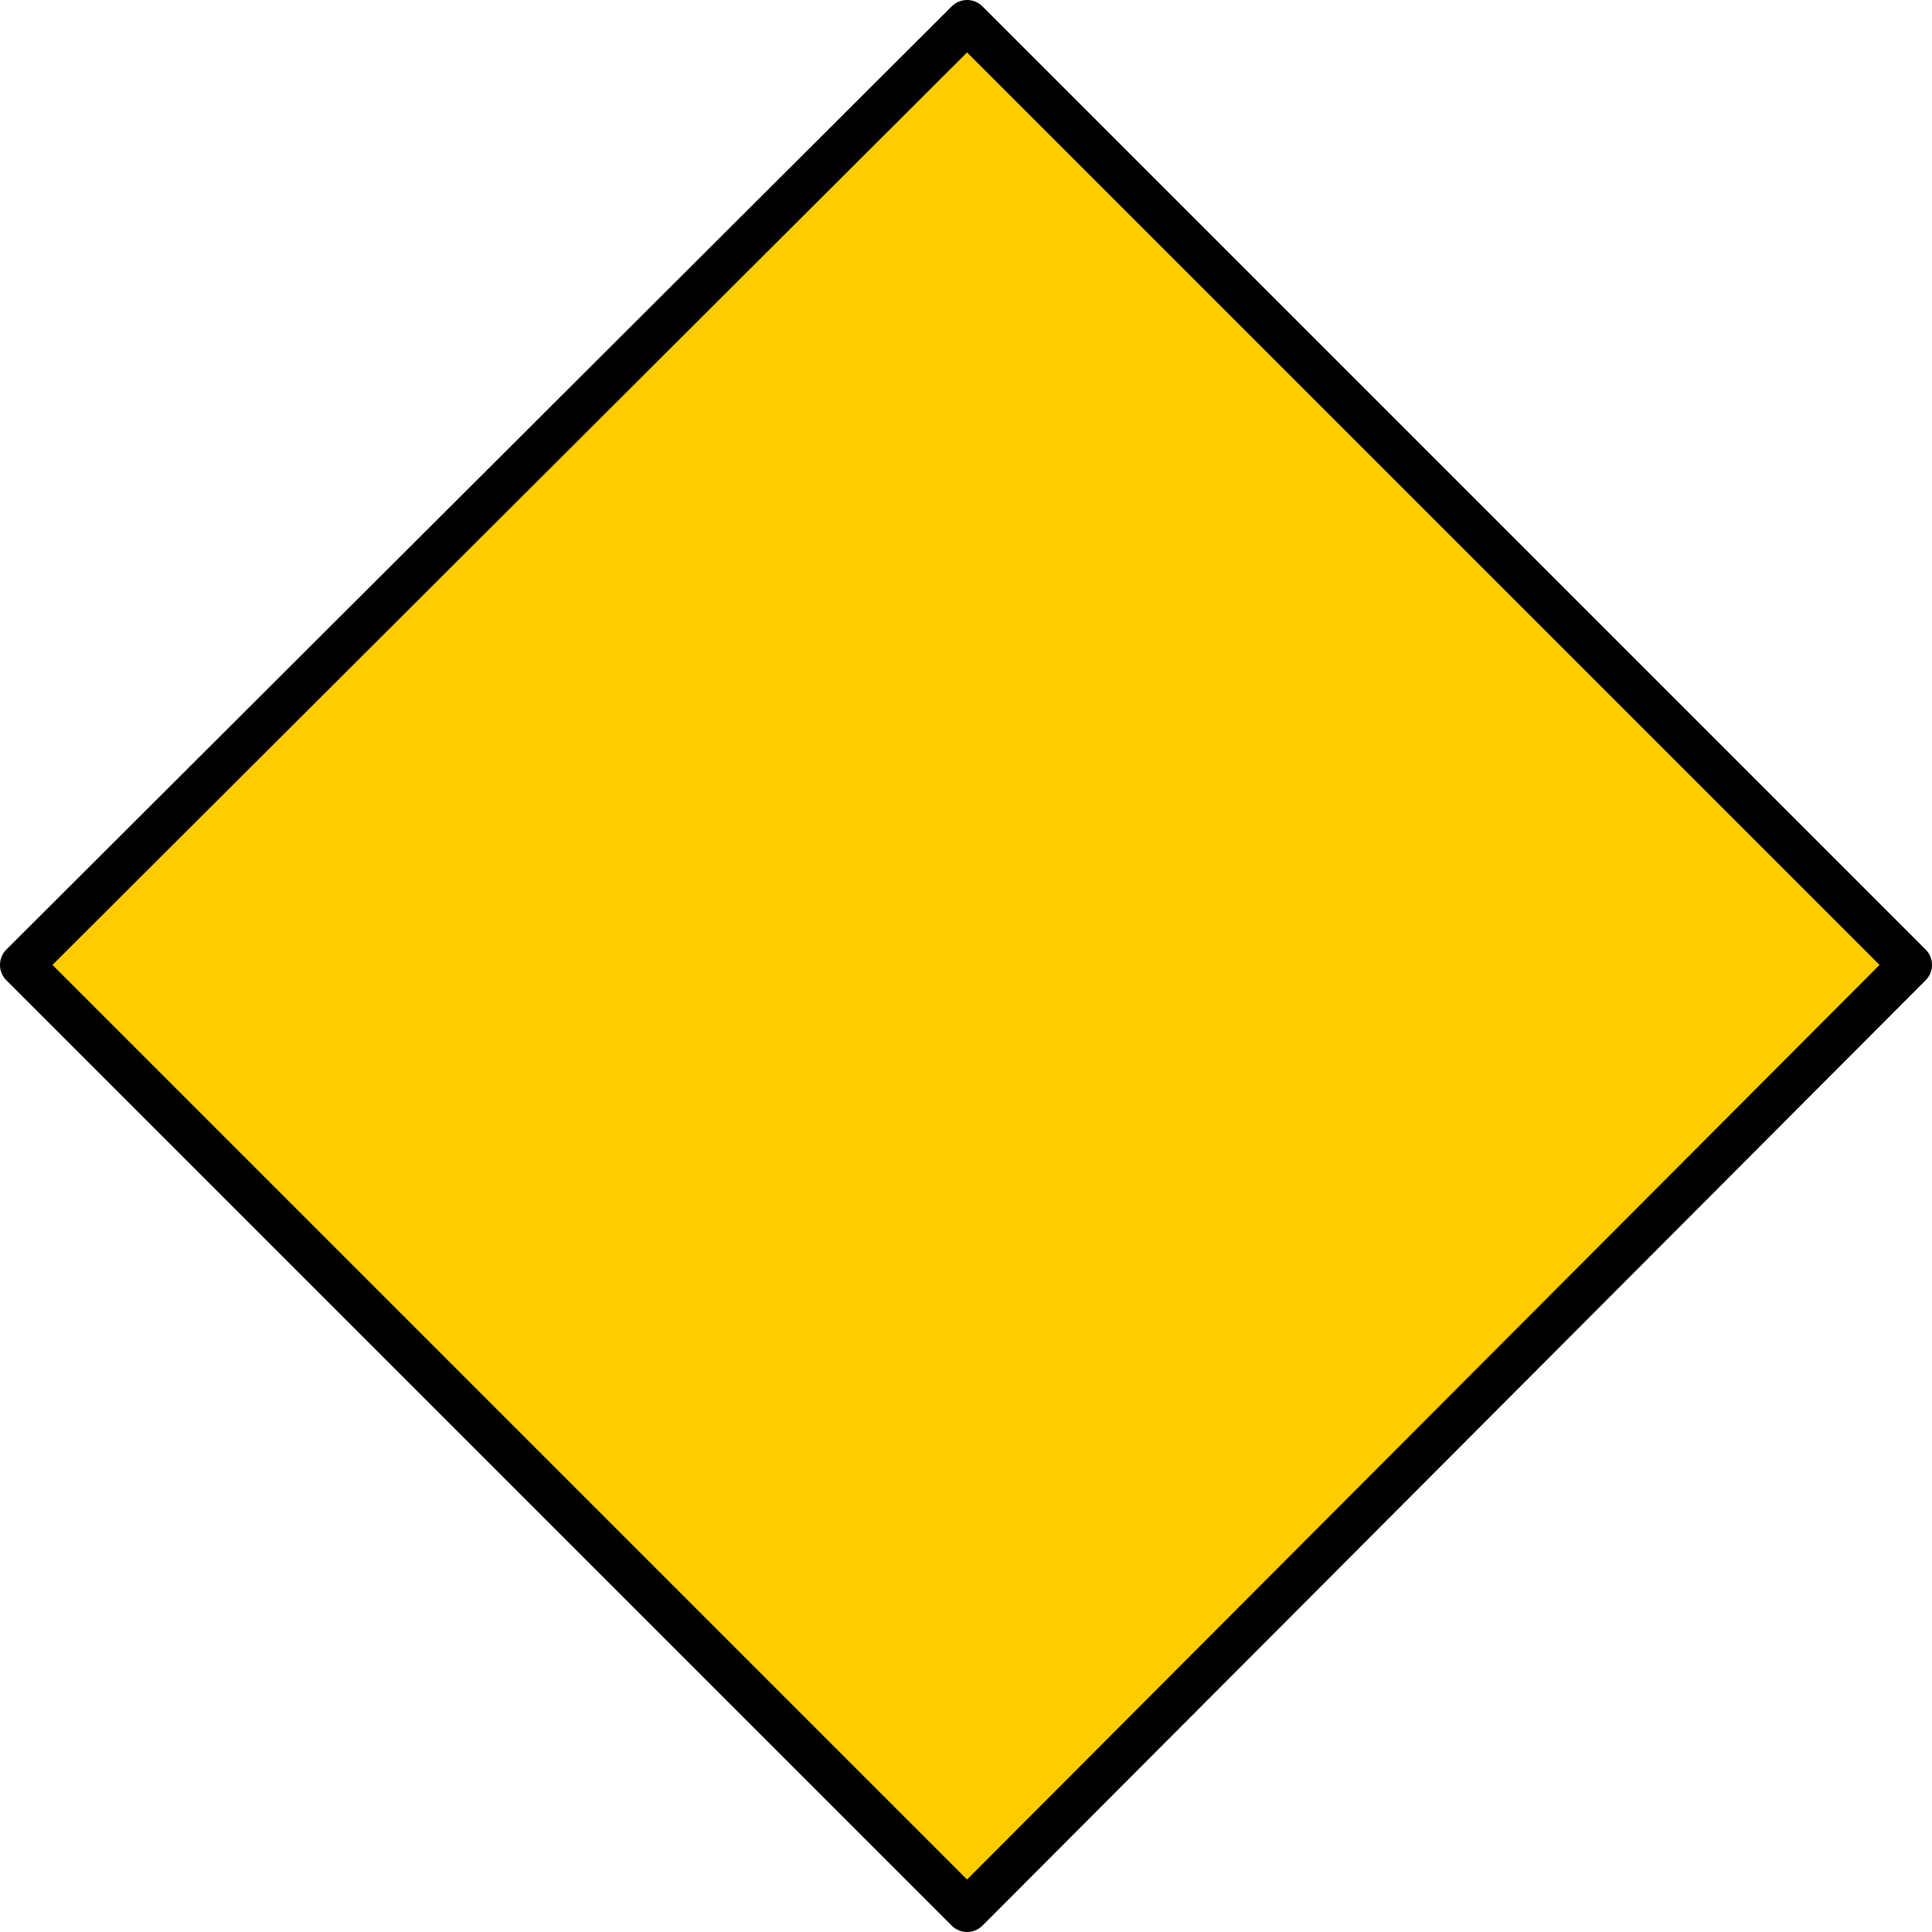
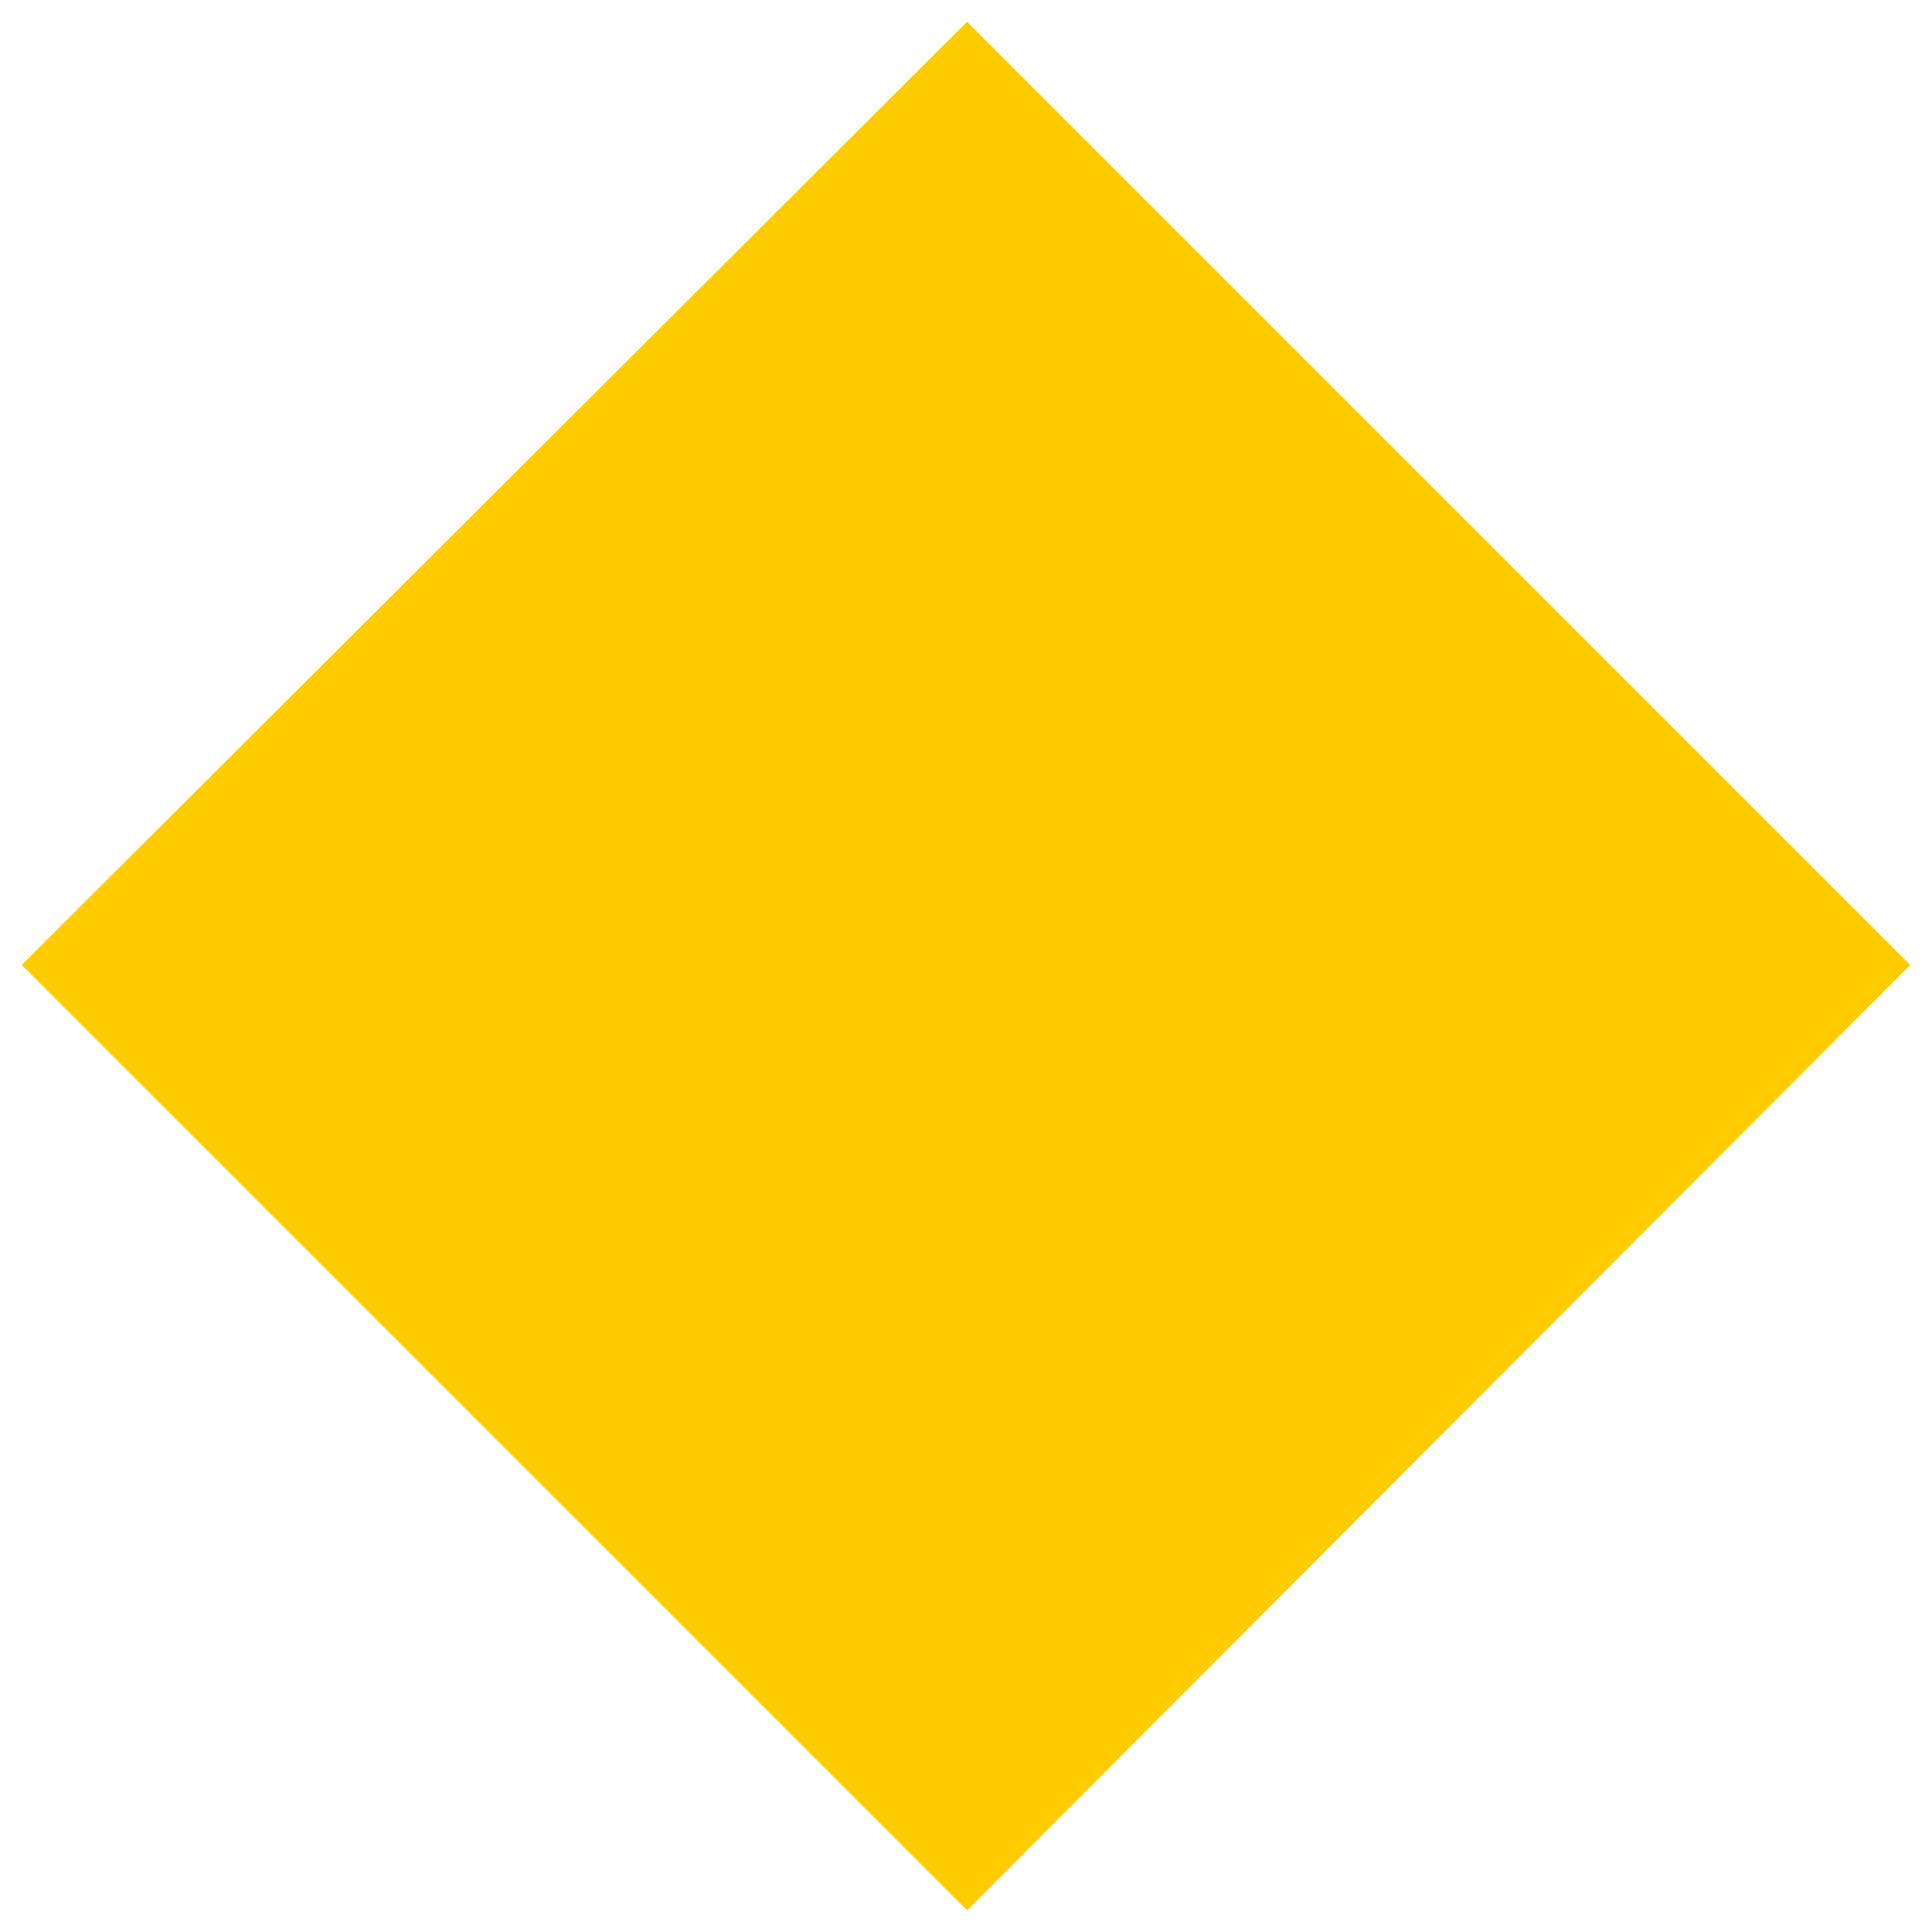
<svg xmlns="http://www.w3.org/2000/svg" height="44.45px" width="44.45px">
  <g transform="matrix(1.0, 0.0, 0.0, 1.0, 22.2, 22.2)">
    <path d="M0.05 21.75 L-21.7 0.0 0.05 -21.7 21.75 0.0 0.05 21.75" fill="#ffcc00" fill-rule="evenodd" stroke="none" />
-     <path d="M0.05 21.75 L-21.7 0.0 0.05 -21.7 21.75 0.0 0.05 21.75 Z" fill="none" stroke="#000000" stroke-linecap="round" stroke-linejoin="round" stroke-width="1.0" />
  </g>
</svg>